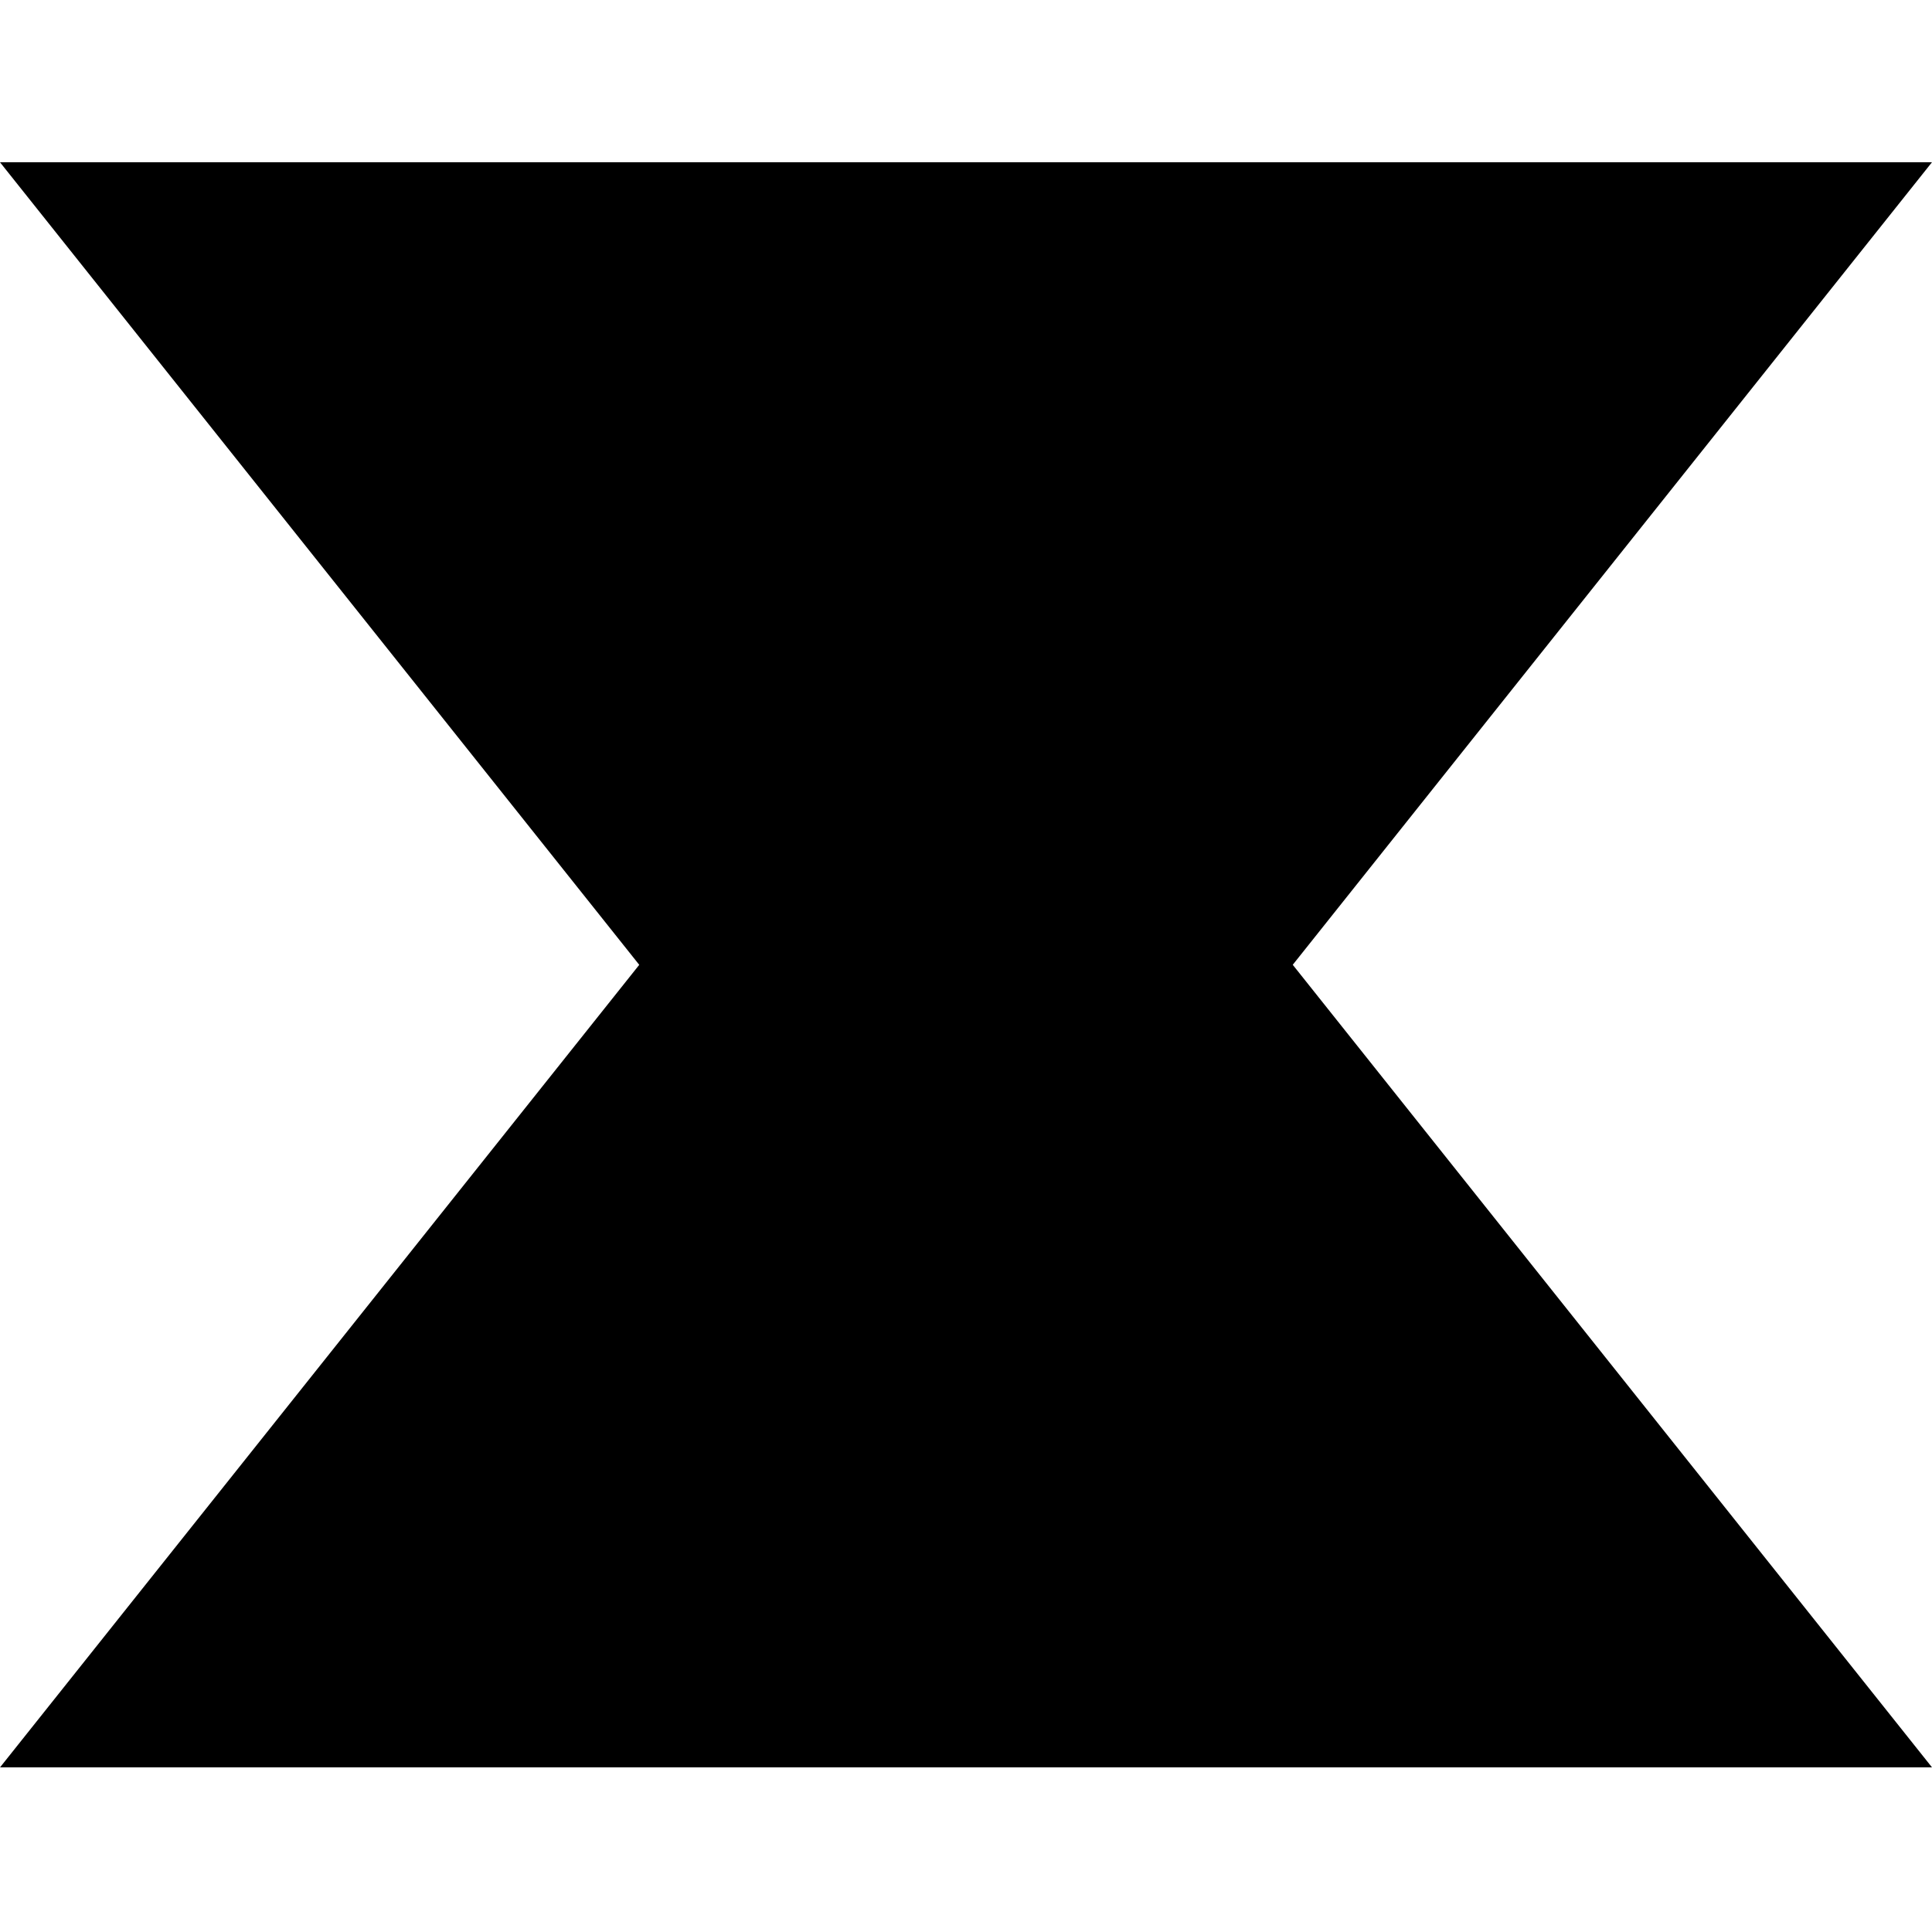
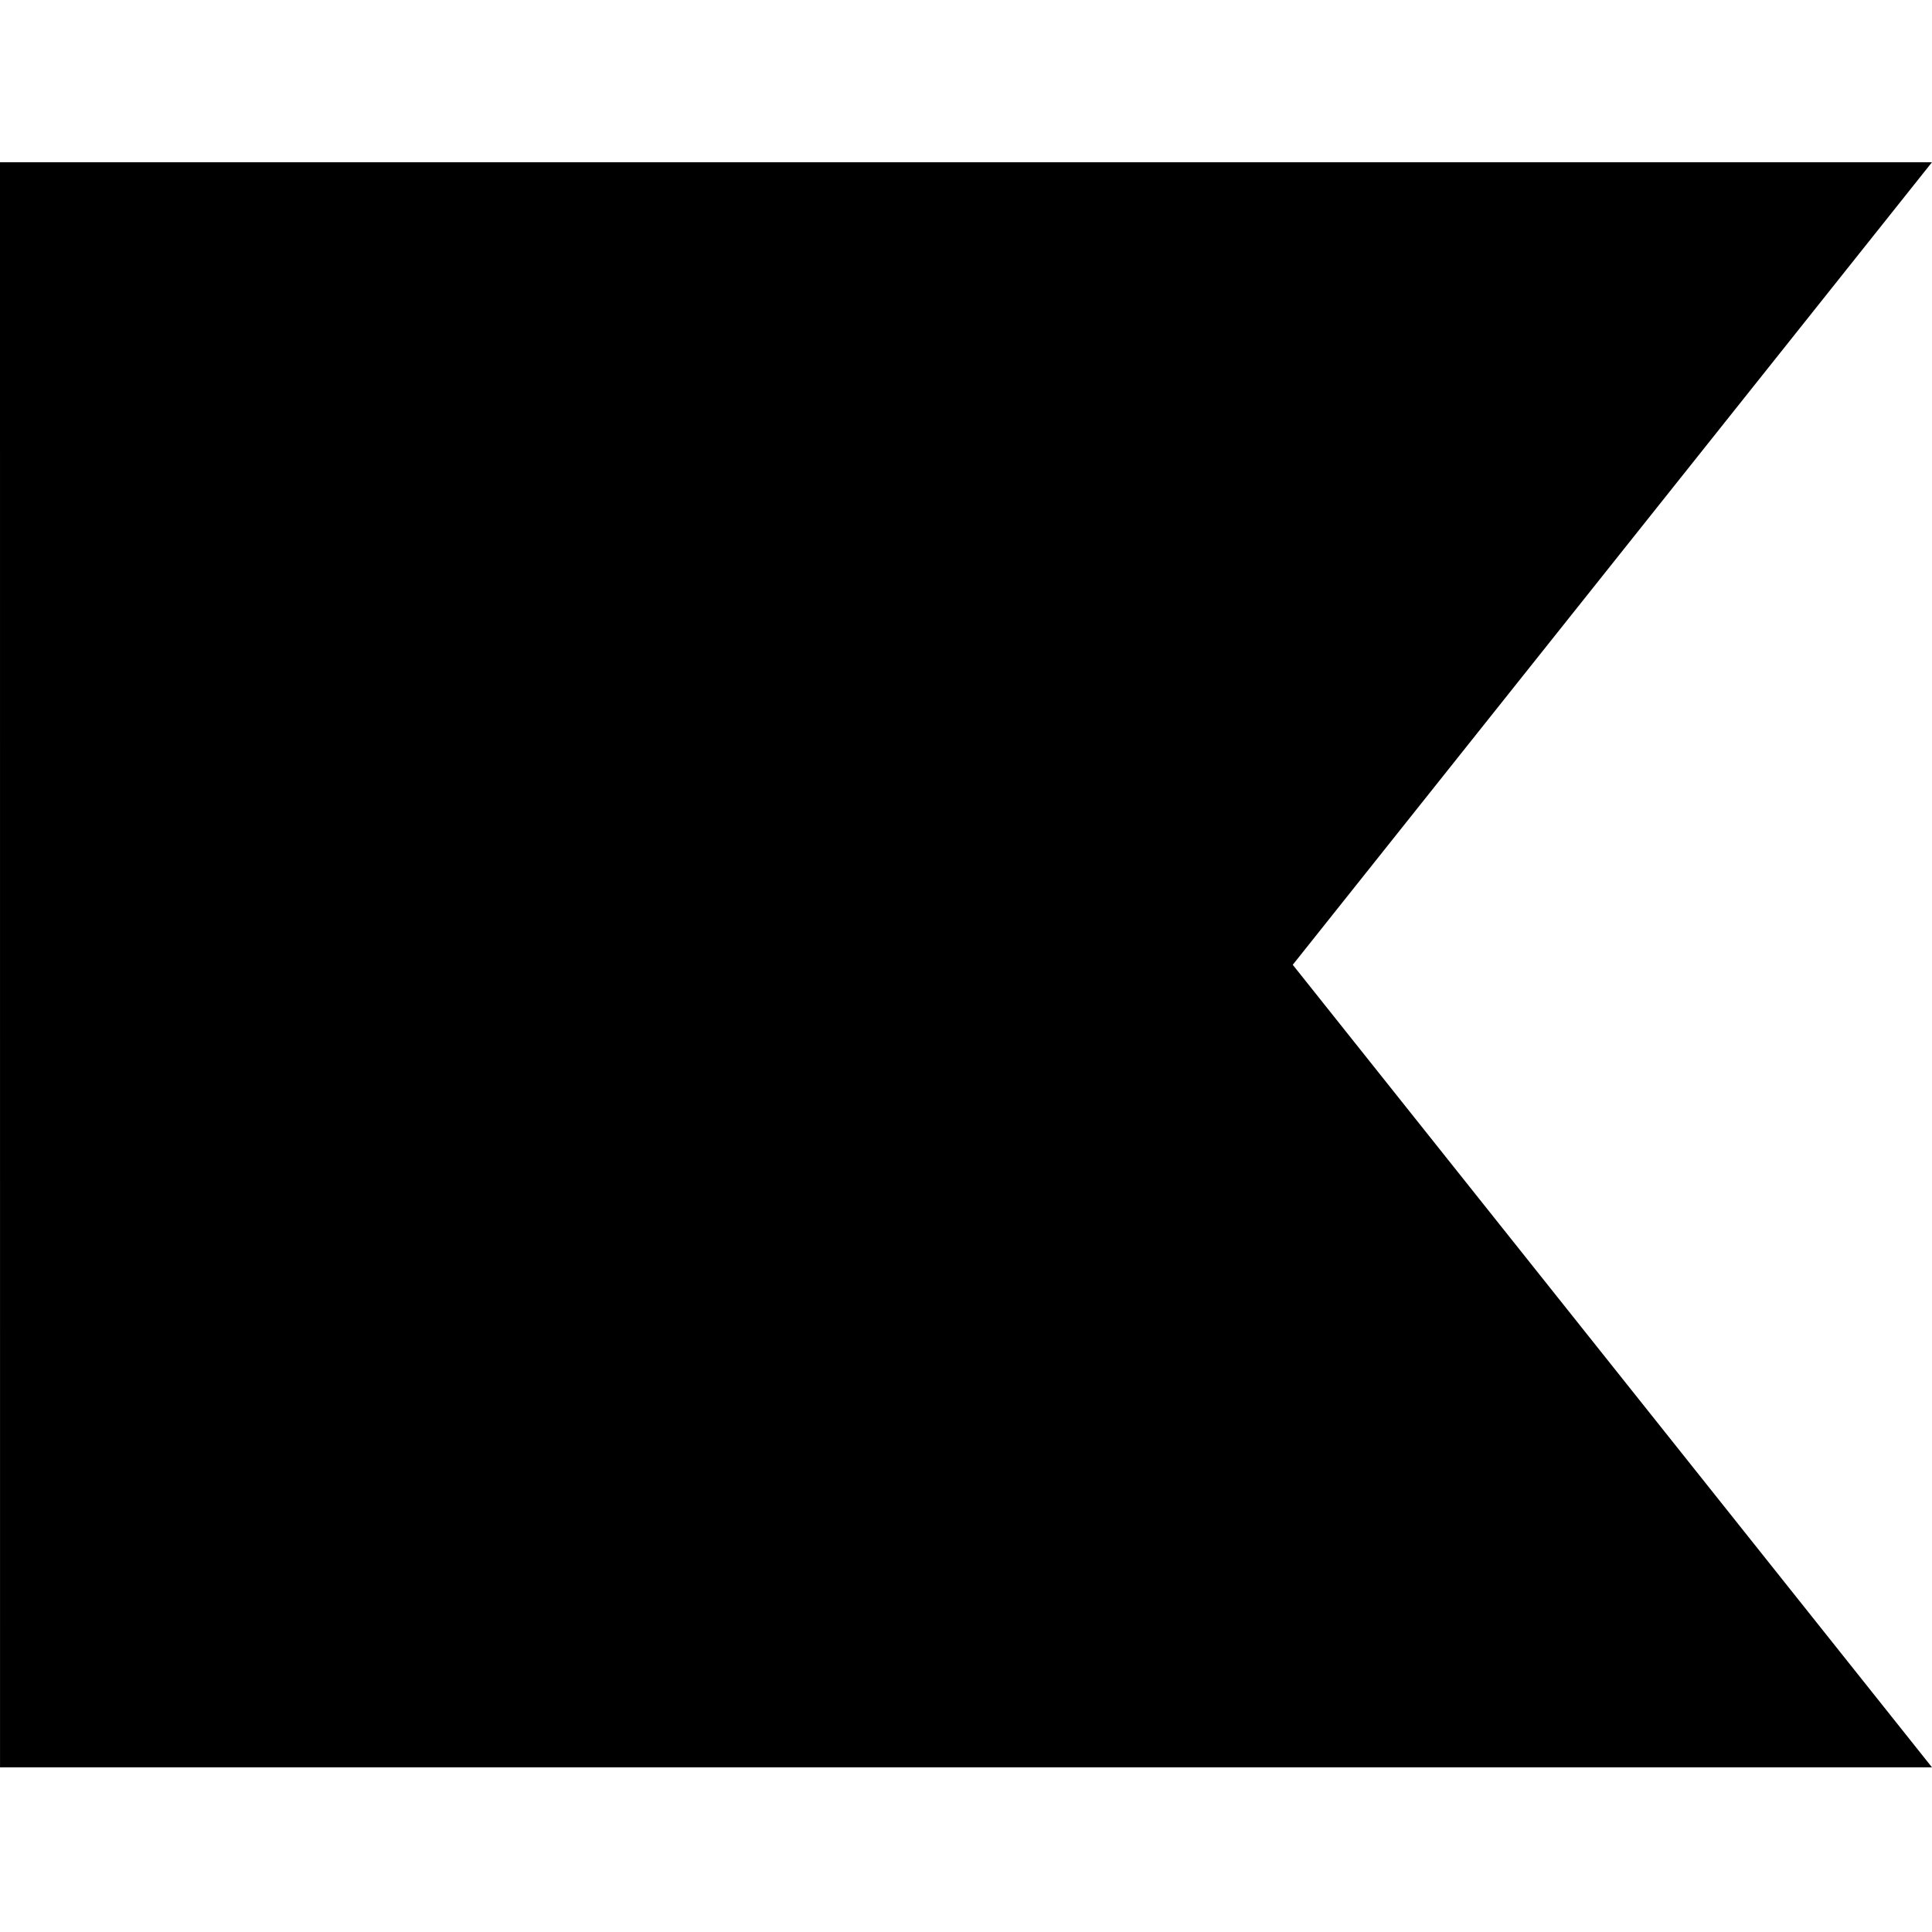
<svg xmlns="http://www.w3.org/2000/svg" viewBox="0 0 512 512" fill="none">
  <style>
    @media (prefers-color-scheme: dark) {
        .p { fill: #fff }
    }
</style>
-   <path class="p" fill-rule="evenodd" clip-rule="evenodd" d="M342.594 255.679L512 468.369H0.009L169.406 255.69L0 43L511.991 43L342.594 255.679Z" fill="#000" />
+   <path class="p" fill-rule="evenodd" clip-rule="evenodd" d="M342.594 255.679L512 468.369H0.009L0 43L511.991 43L342.594 255.679Z" fill="#000" />
</svg>